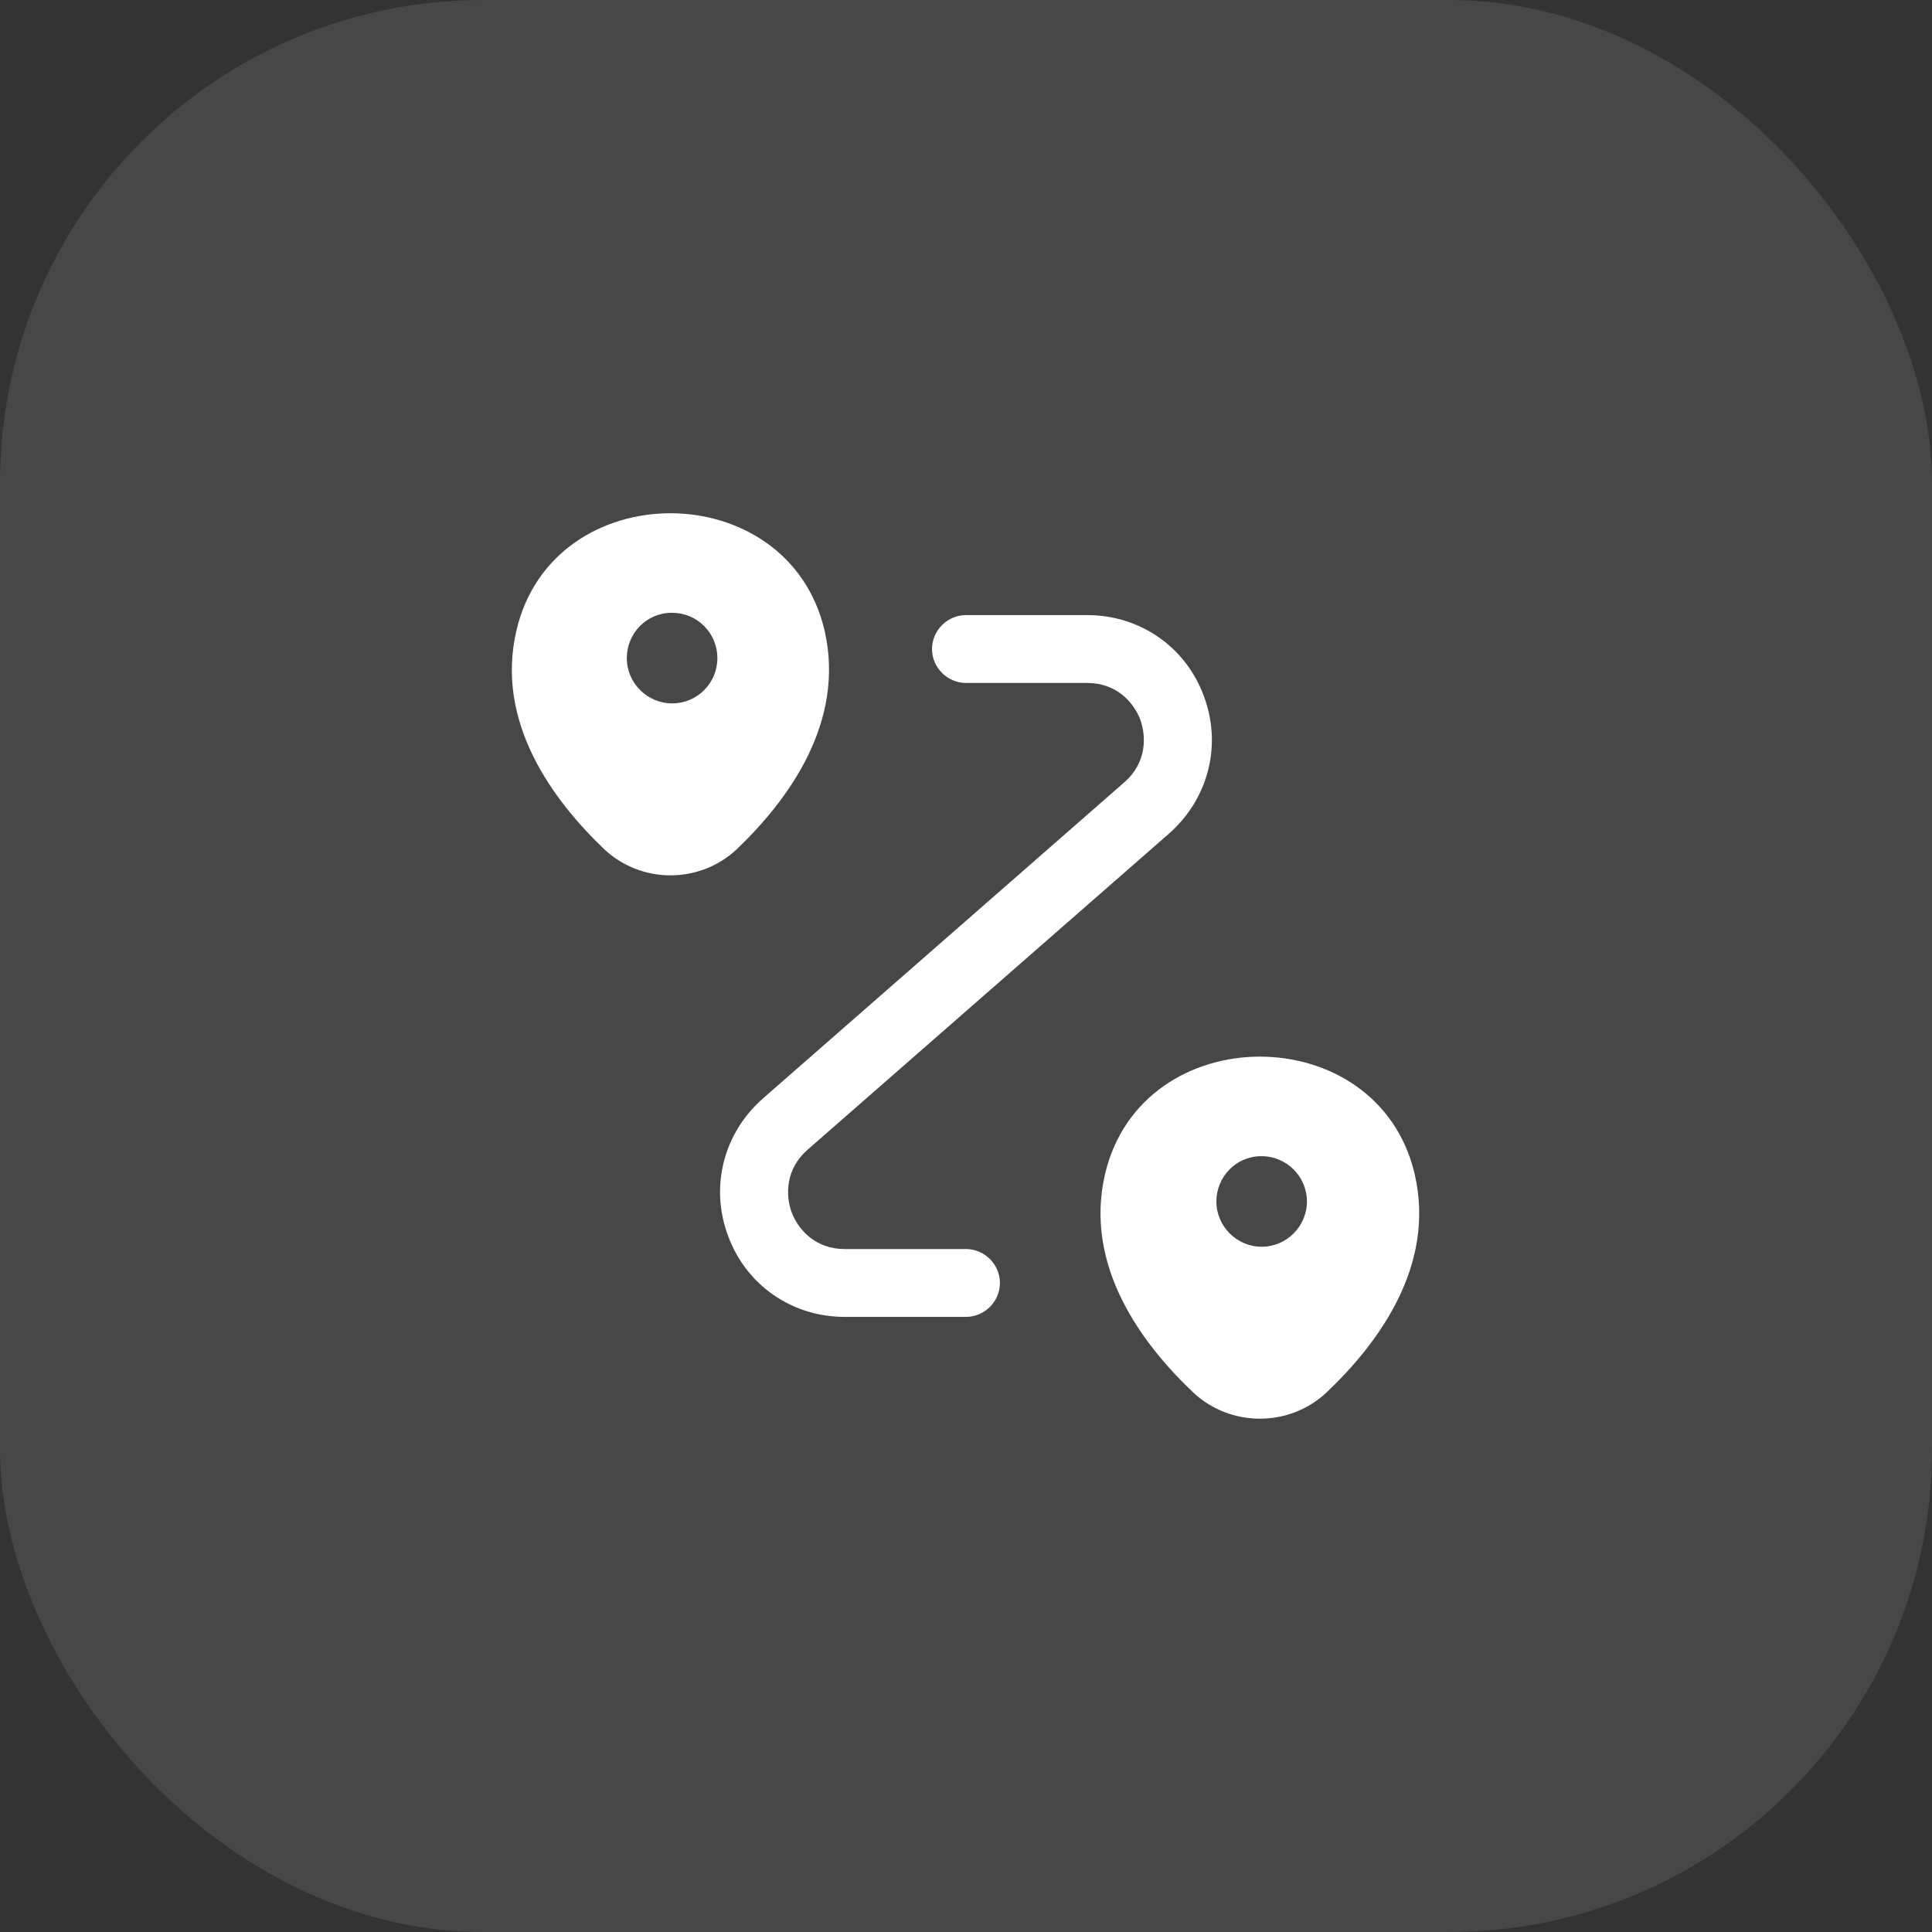
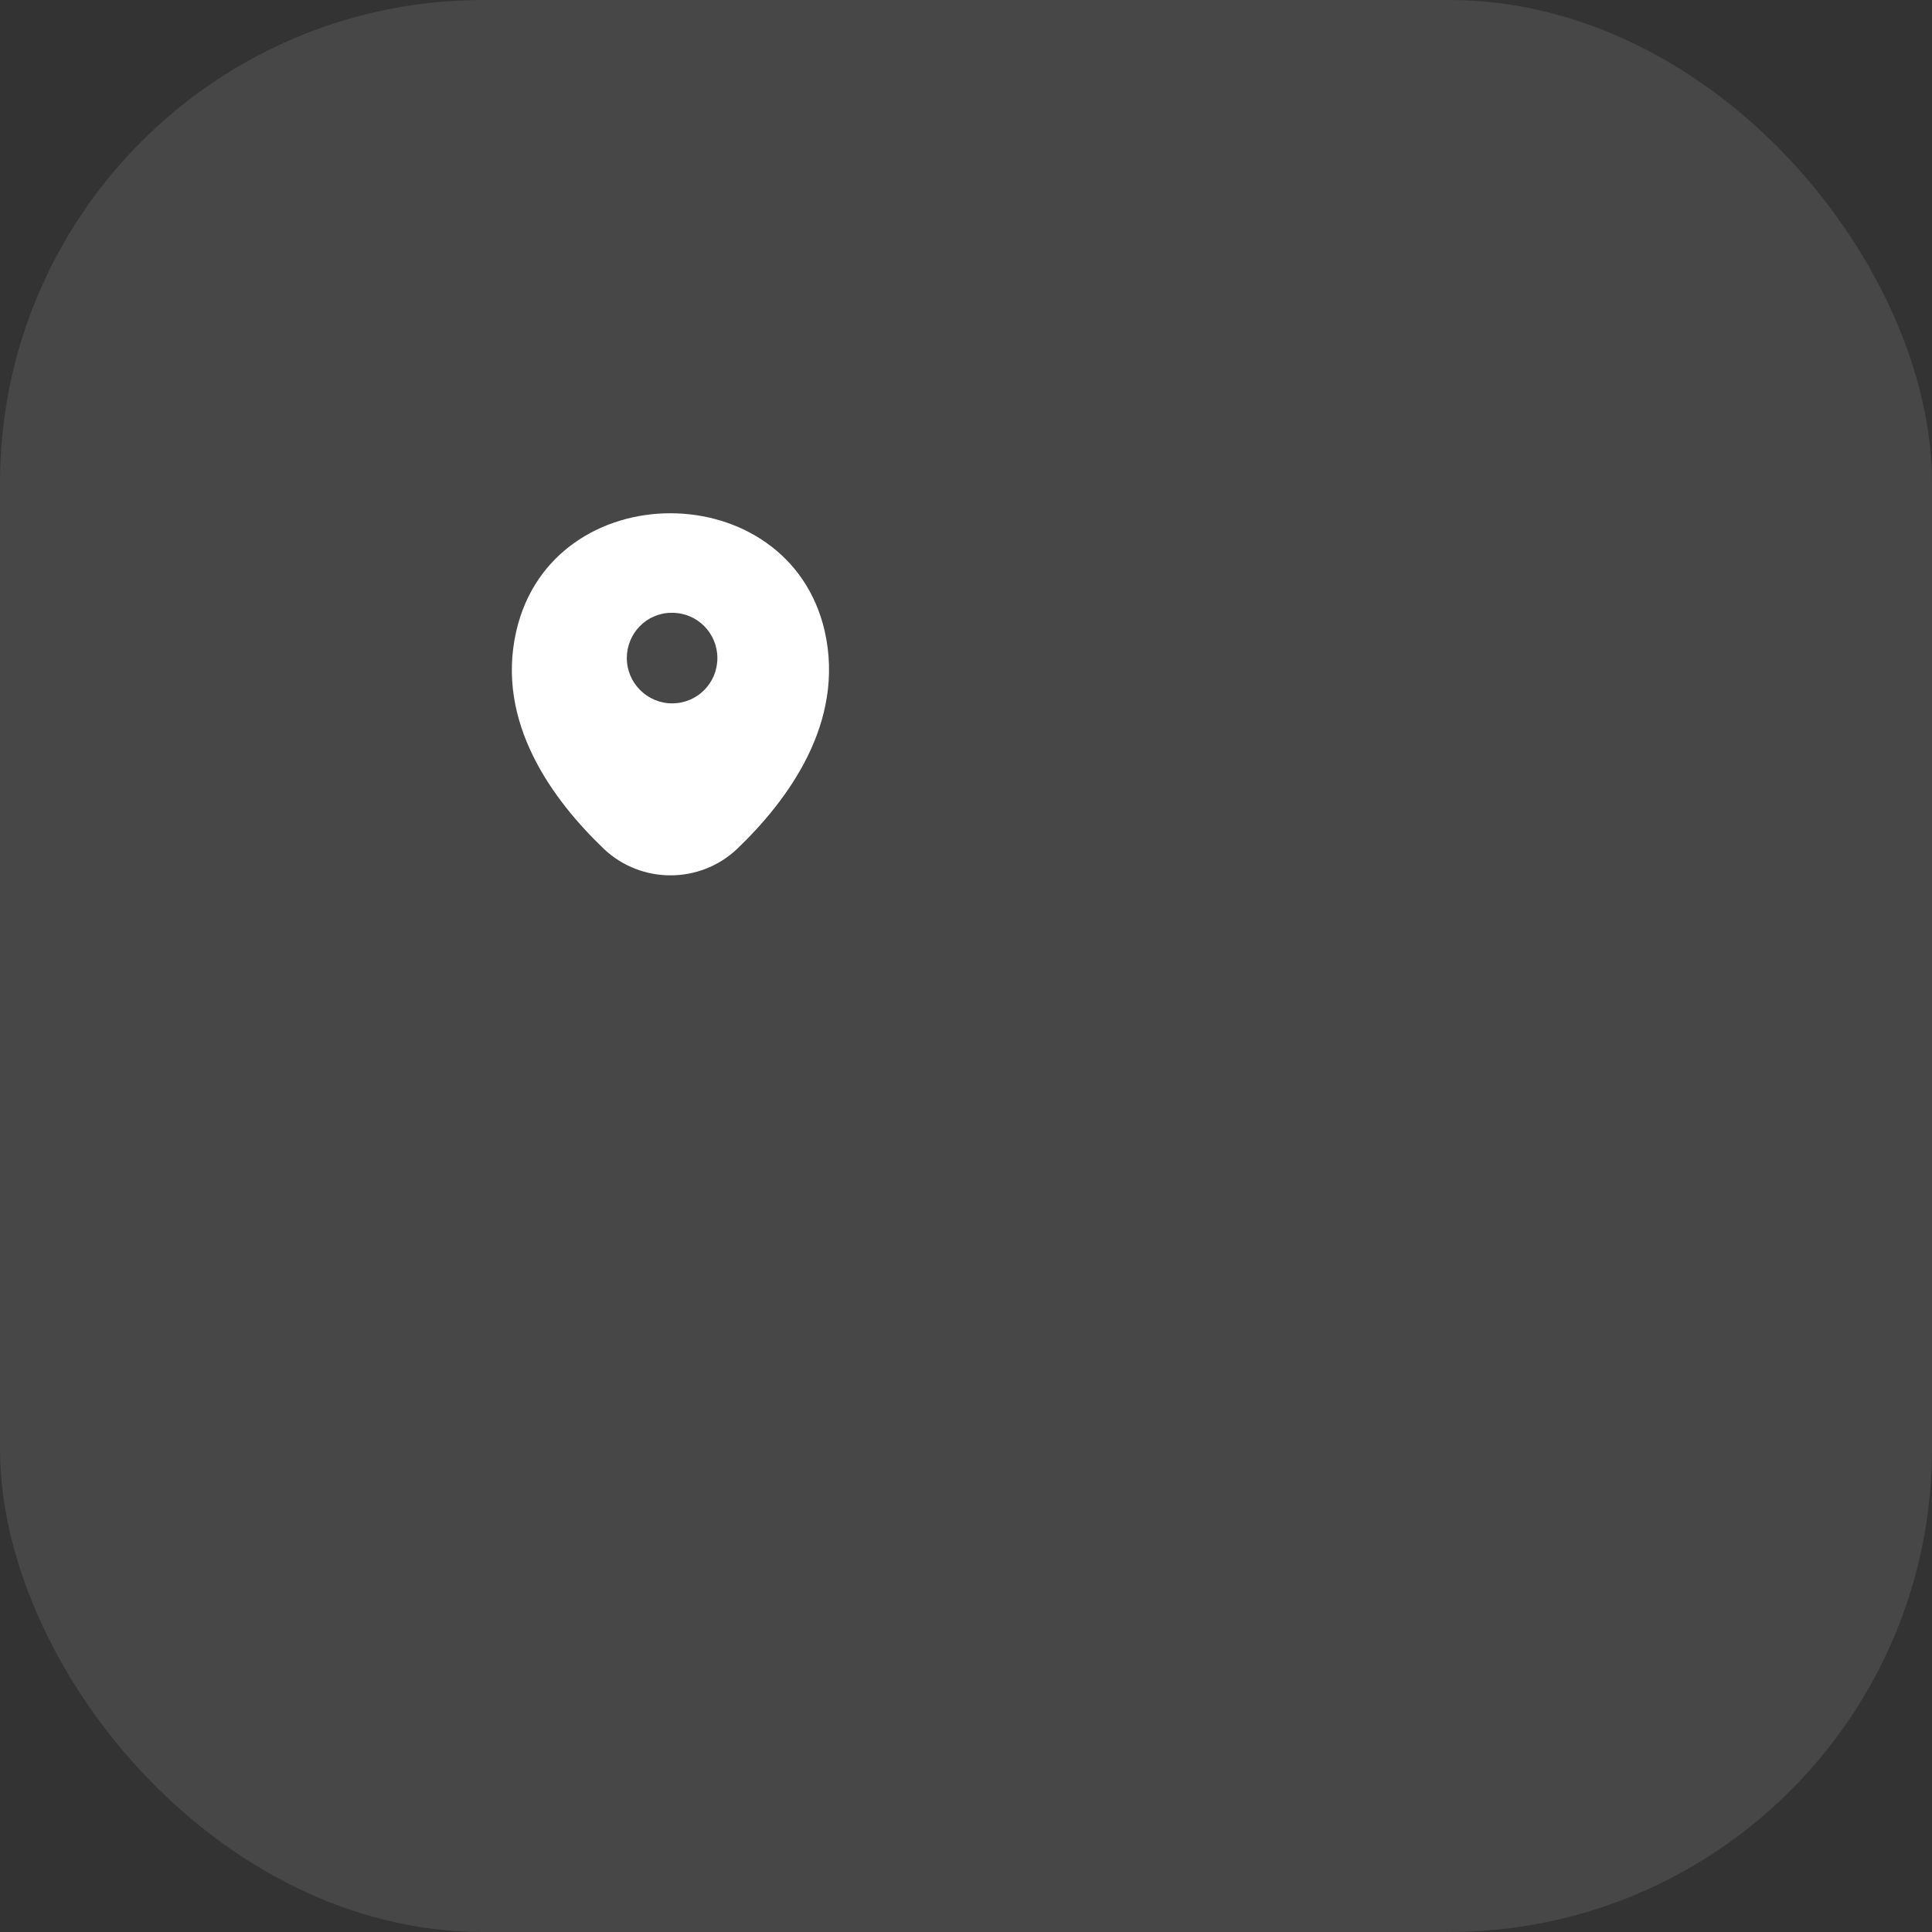
<svg xmlns="http://www.w3.org/2000/svg" width="32" height="32" viewBox="0 0 32 32" fill="none">
  <rect x="0" y="0" width="32" height="32" fill="#333333" stroke="none" />
  <rect width="32" height="32" rx="8" fill="white" fill-opacity="0.1" />
  <path d="M13.659 10.45C13.059 7.855 9.152 7.848 8.552 10.45C8.2 11.973 9.167 13.262 10.007 14.065C10.622 14.643 11.589 14.643 12.204 14.065C13.044 13.262 14.005 11.973 13.659 10.45ZM11.132 11.65C10.72 11.65 10.382 11.312 10.382 10.9C10.382 10.488 10.712 10.15 11.124 10.15H11.132C11.552 10.15 11.882 10.488 11.882 10.9C11.882 11.312 11.552 11.65 11.132 11.65Z" fill="white" />
-   <path d="M23.432 19.45C22.832 16.855 18.91 16.848 18.302 19.45C17.95 20.973 18.917 22.262 19.765 23.065C20.38 23.642 21.355 23.642 21.97 23.065C22.817 22.262 23.785 20.973 23.432 19.45ZM20.897 20.65C20.485 20.65 20.147 20.312 20.147 19.9C20.147 19.488 20.477 19.15 20.89 19.15H20.897C21.309 19.15 21.647 19.488 21.647 19.9C21.647 20.312 21.309 20.65 20.897 20.65Z" fill="white" />
-   <path d="M15.999 21.812H13.989C13.12 21.812 12.362 21.288 12.062 20.477C11.755 19.668 11.979 18.775 12.632 18.198L18.625 12.955C18.985 12.64 18.992 12.213 18.887 11.92C18.774 11.627 18.489 11.312 18.009 11.312H15.999C15.692 11.312 15.437 11.057 15.437 10.75C15.437 10.443 15.692 10.188 15.999 10.188H18.009C18.88 10.188 19.637 10.713 19.937 11.523C20.244 12.332 20.02 13.225 19.367 13.803L13.374 19.045C13.014 19.36 13.007 19.788 13.112 20.08C13.225 20.372 13.509 20.688 13.989 20.688H15.999C16.307 20.688 16.562 20.942 16.562 21.25C16.562 21.558 16.307 21.812 15.999 21.812Z" fill="white" />
</svg>